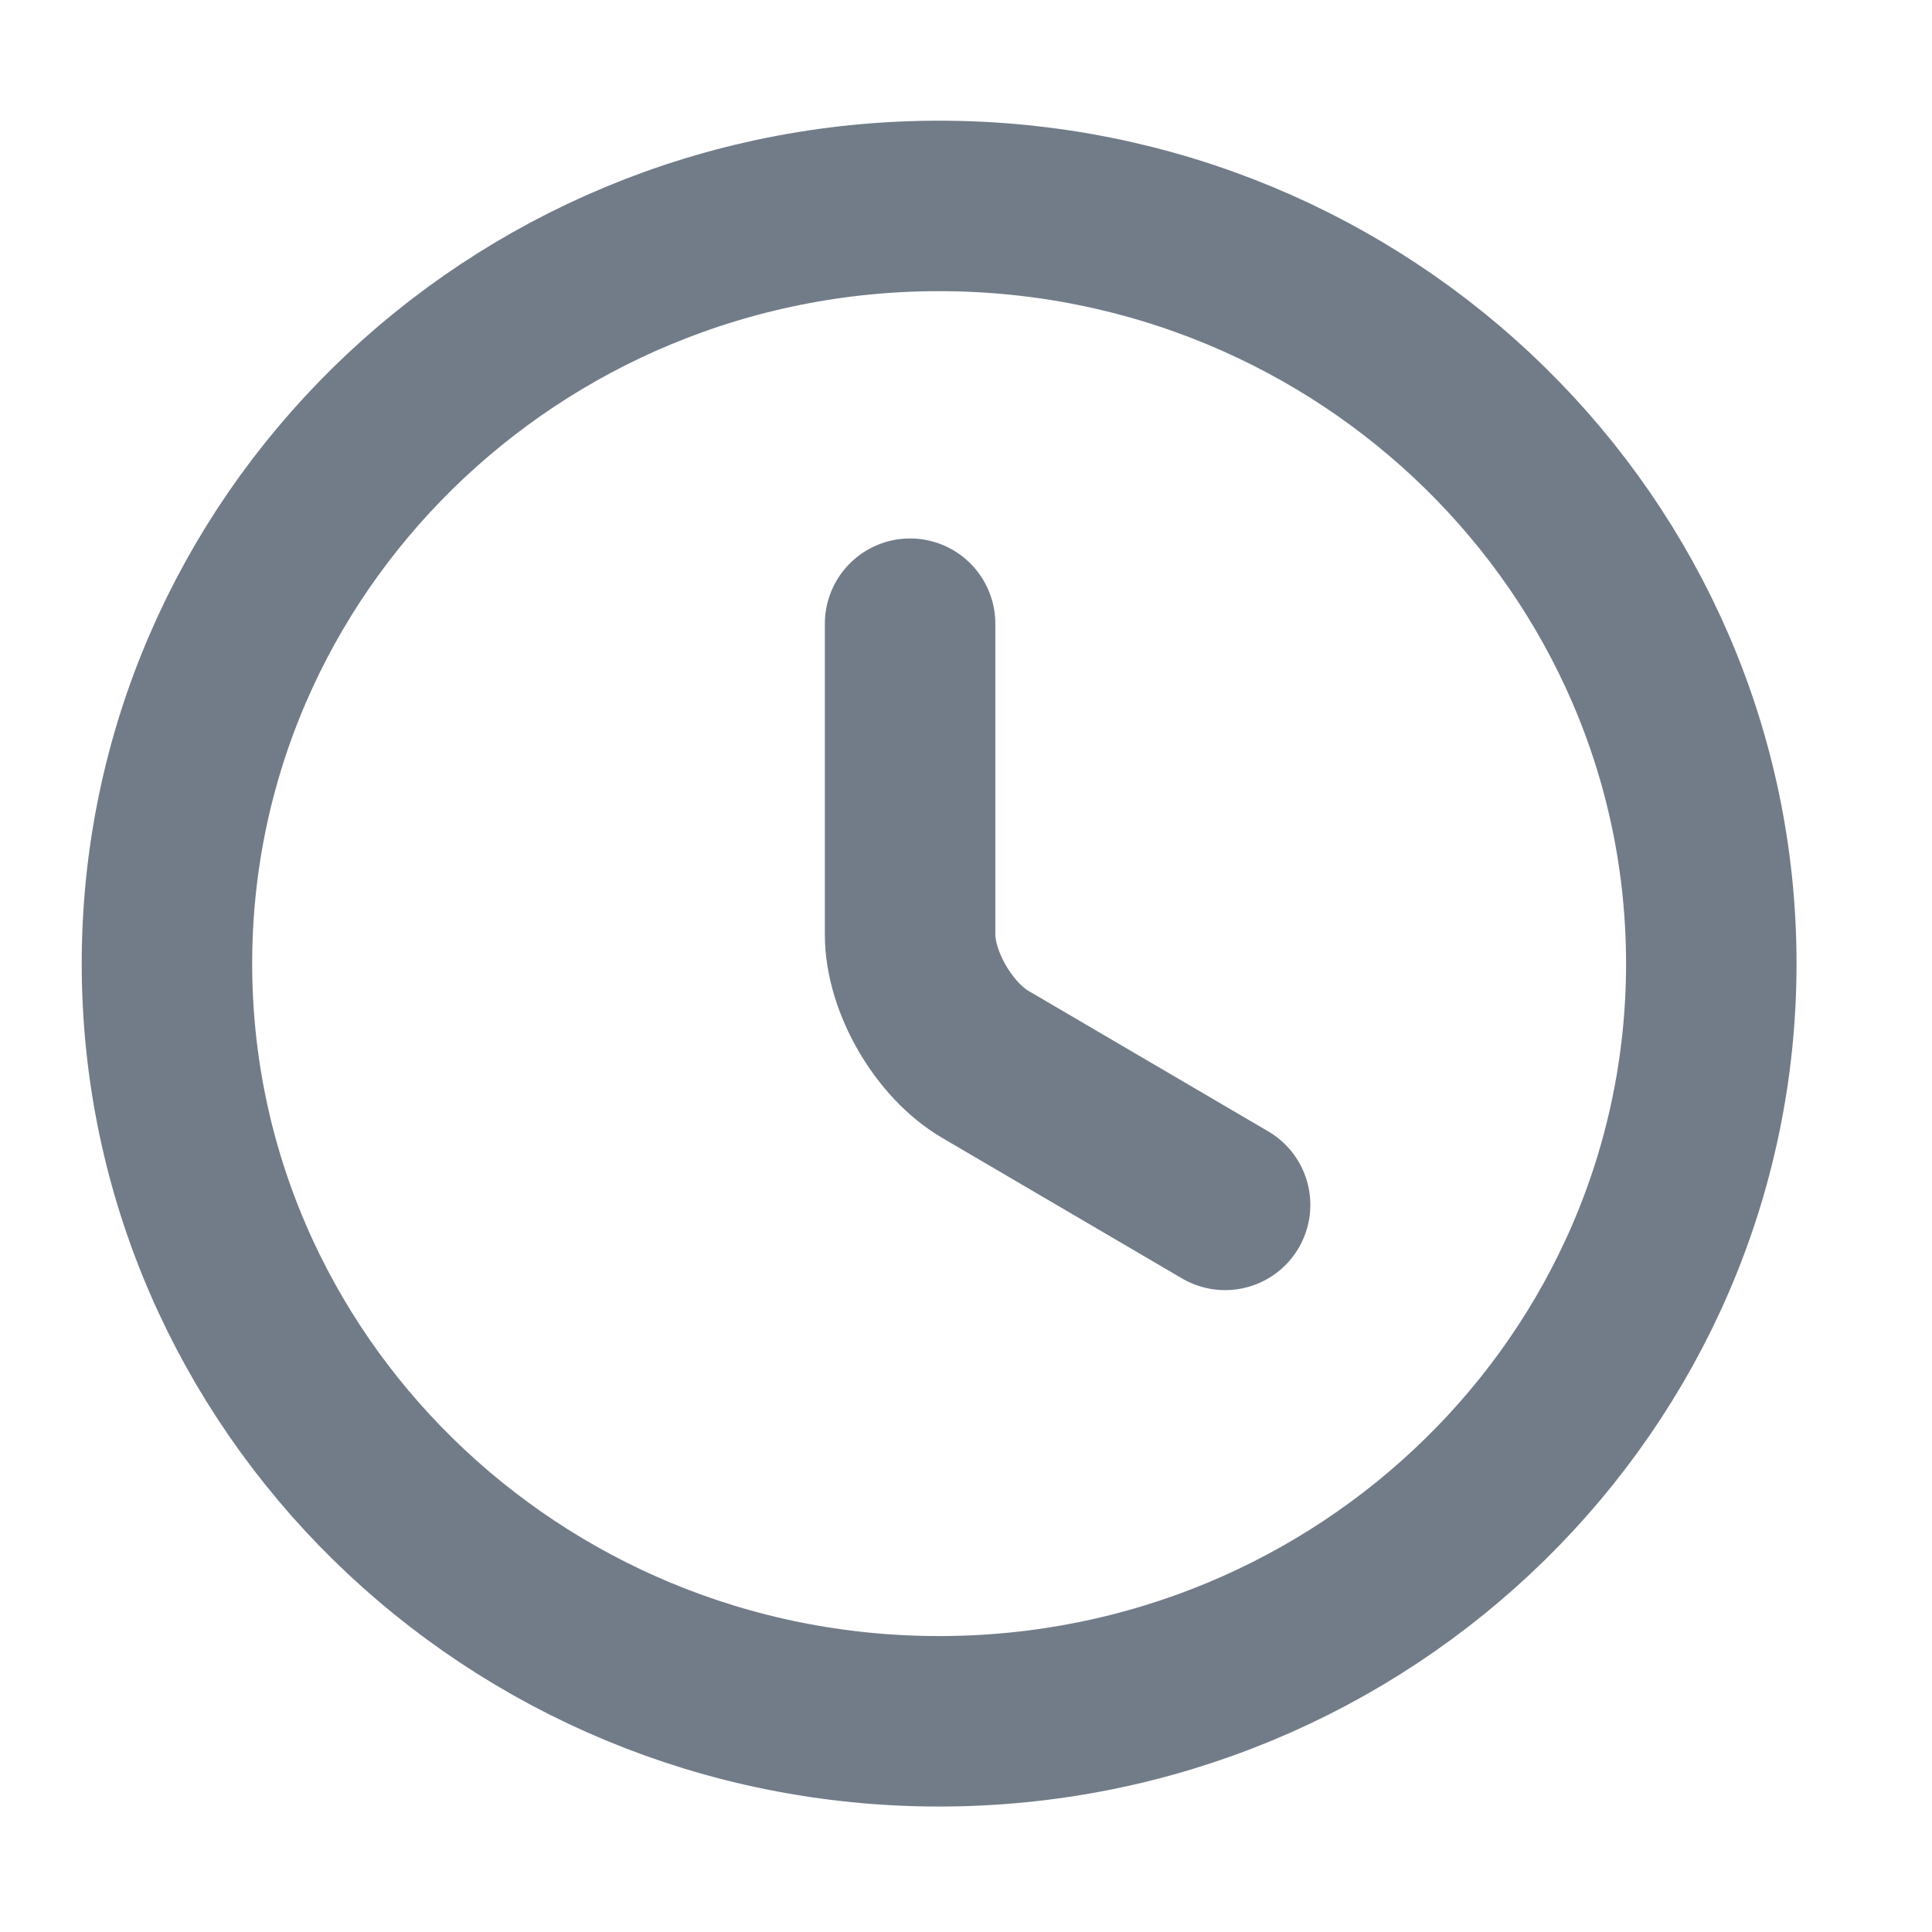
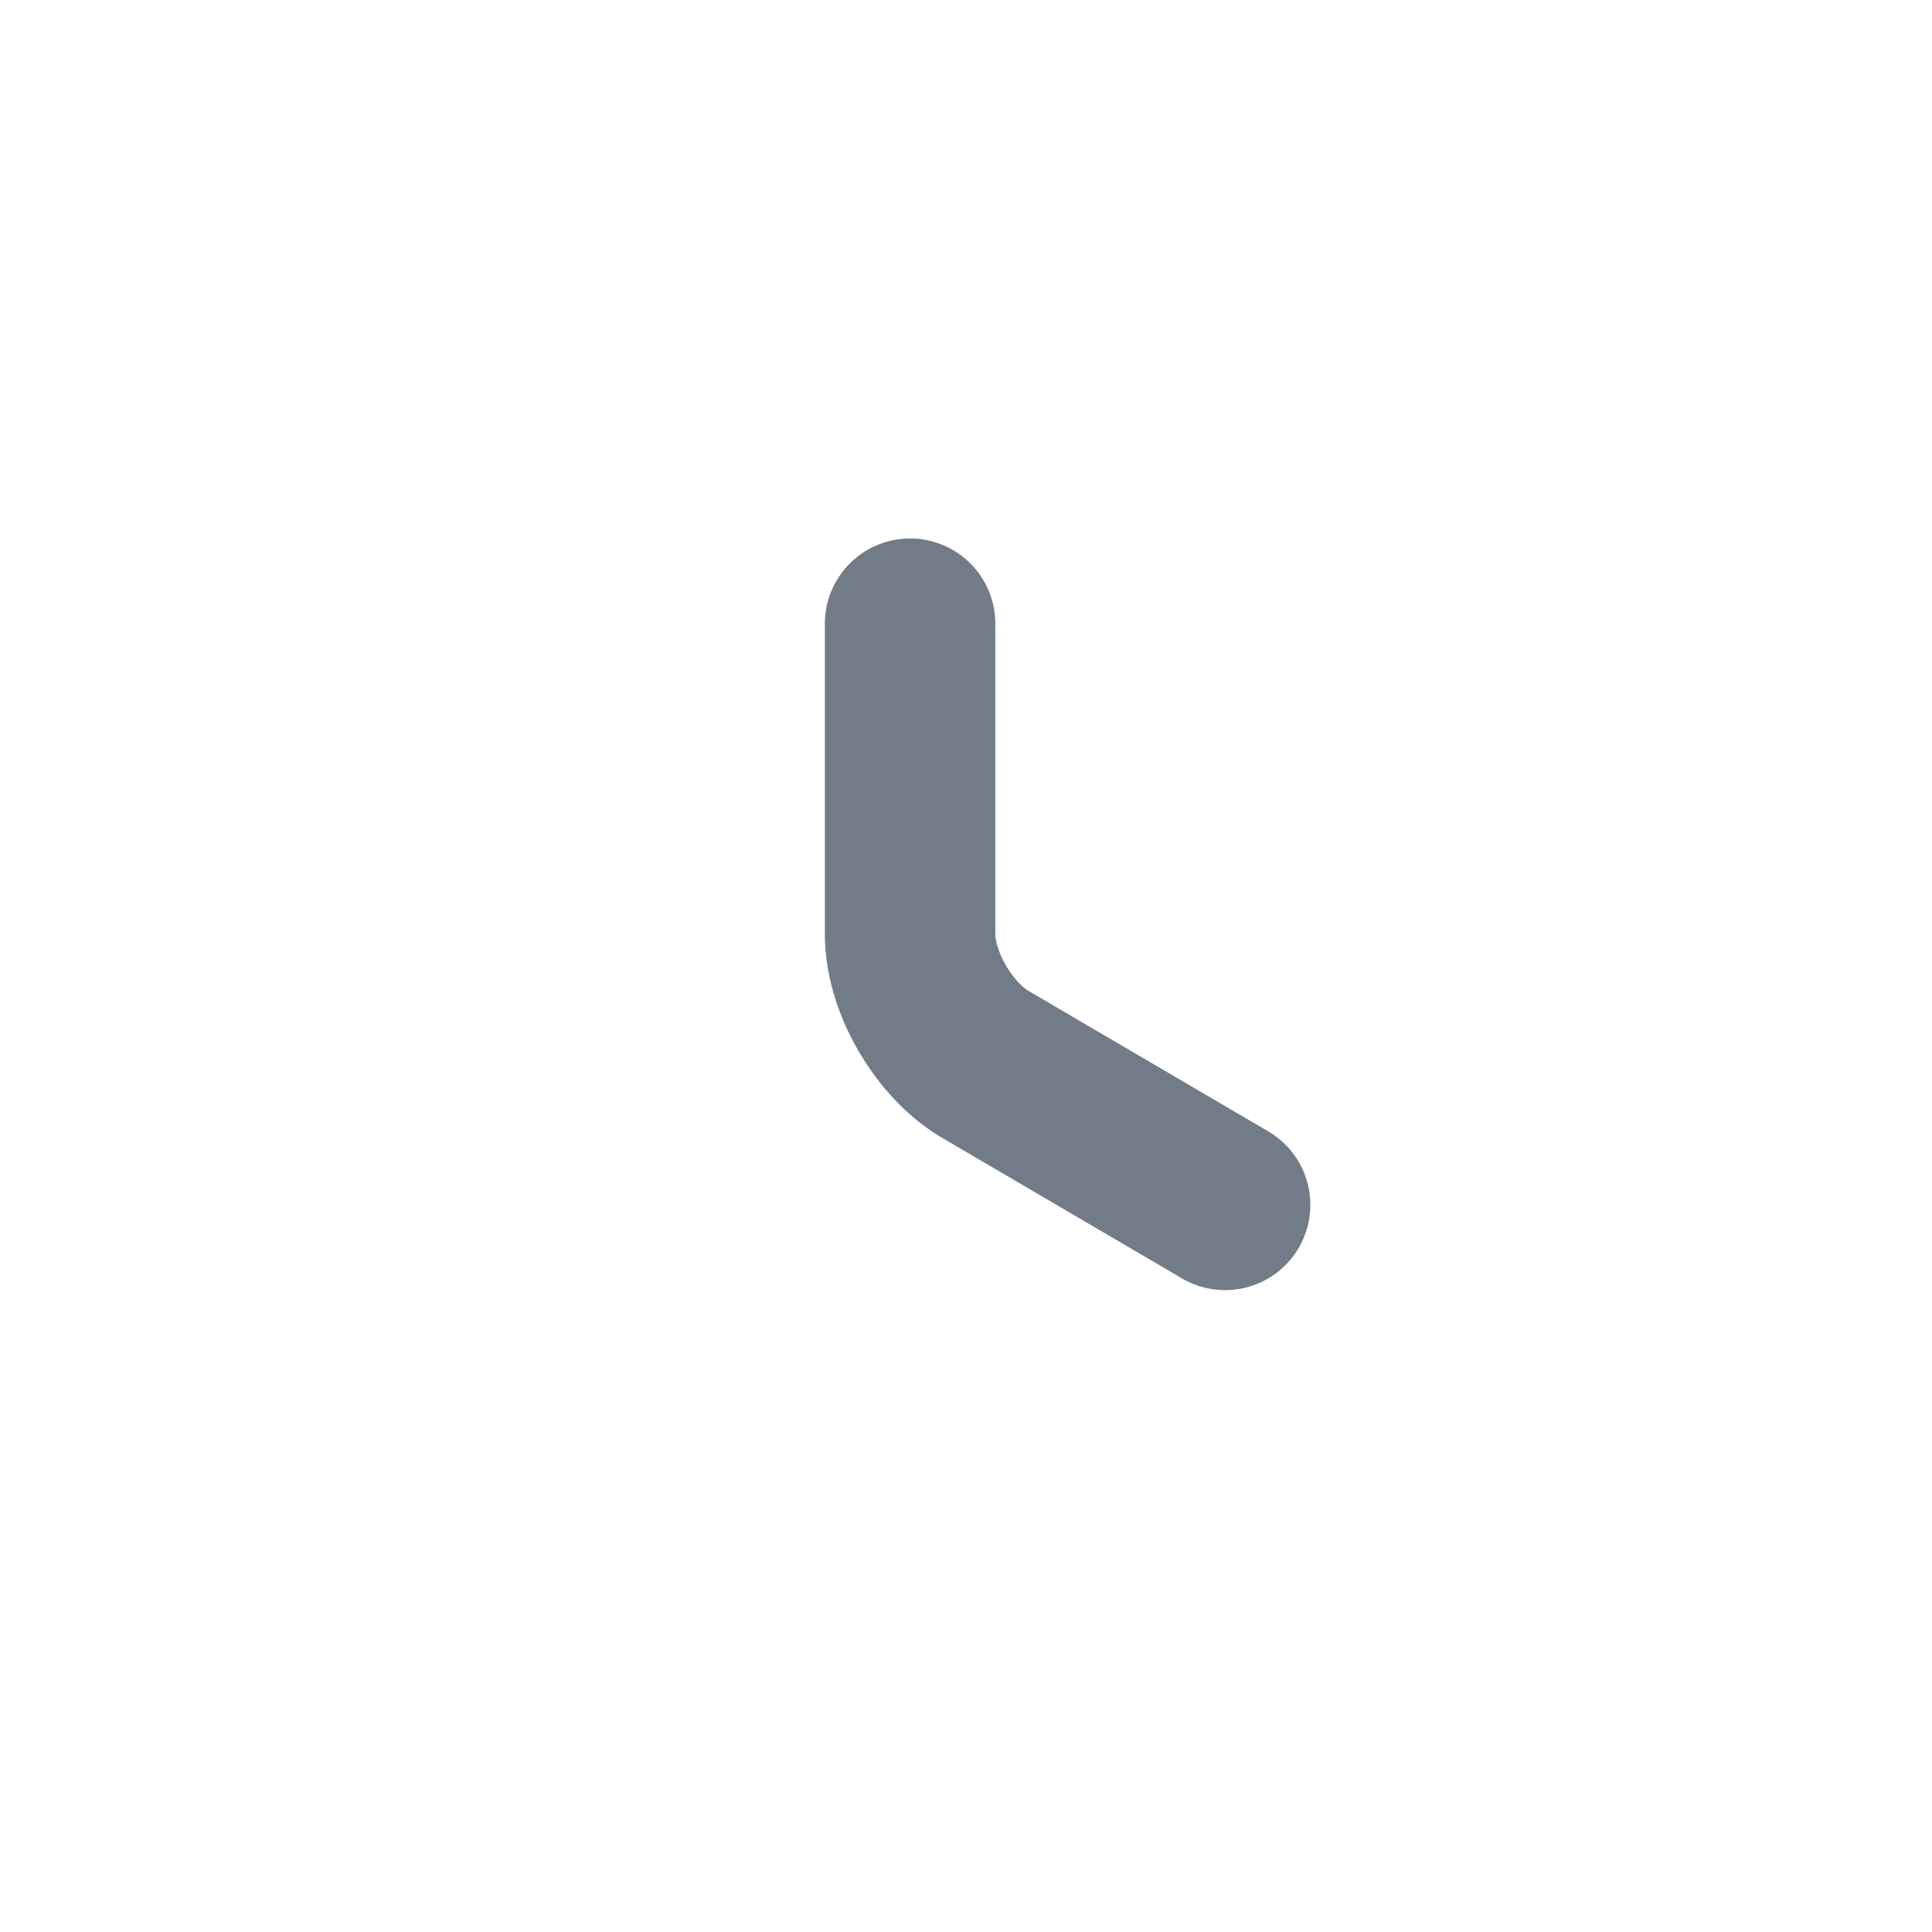
<svg xmlns="http://www.w3.org/2000/svg" width="17" height="17" viewBox="0 0 17 17" fill="none">
-   <path d="M15.058 8.479C15.058 12.159 12.014 15.146 8.263 15.146C4.513 15.146 1.469 12.159 1.469 8.479C1.469 4.799 4.513 1.812 8.263 1.812C12.014 1.812 15.058 4.799 15.058 8.479Z" stroke="#727C89" stroke-width="1.5" stroke-linecap="round" stroke-linejoin="round" />
  <path d="M10.78 10.602L8.674 9.368C8.307 9.155 8.008 8.642 8.008 8.222V5.488" stroke="#727C89" stroke-width="1.5" stroke-linecap="round" stroke-linejoin="round" />
</svg>